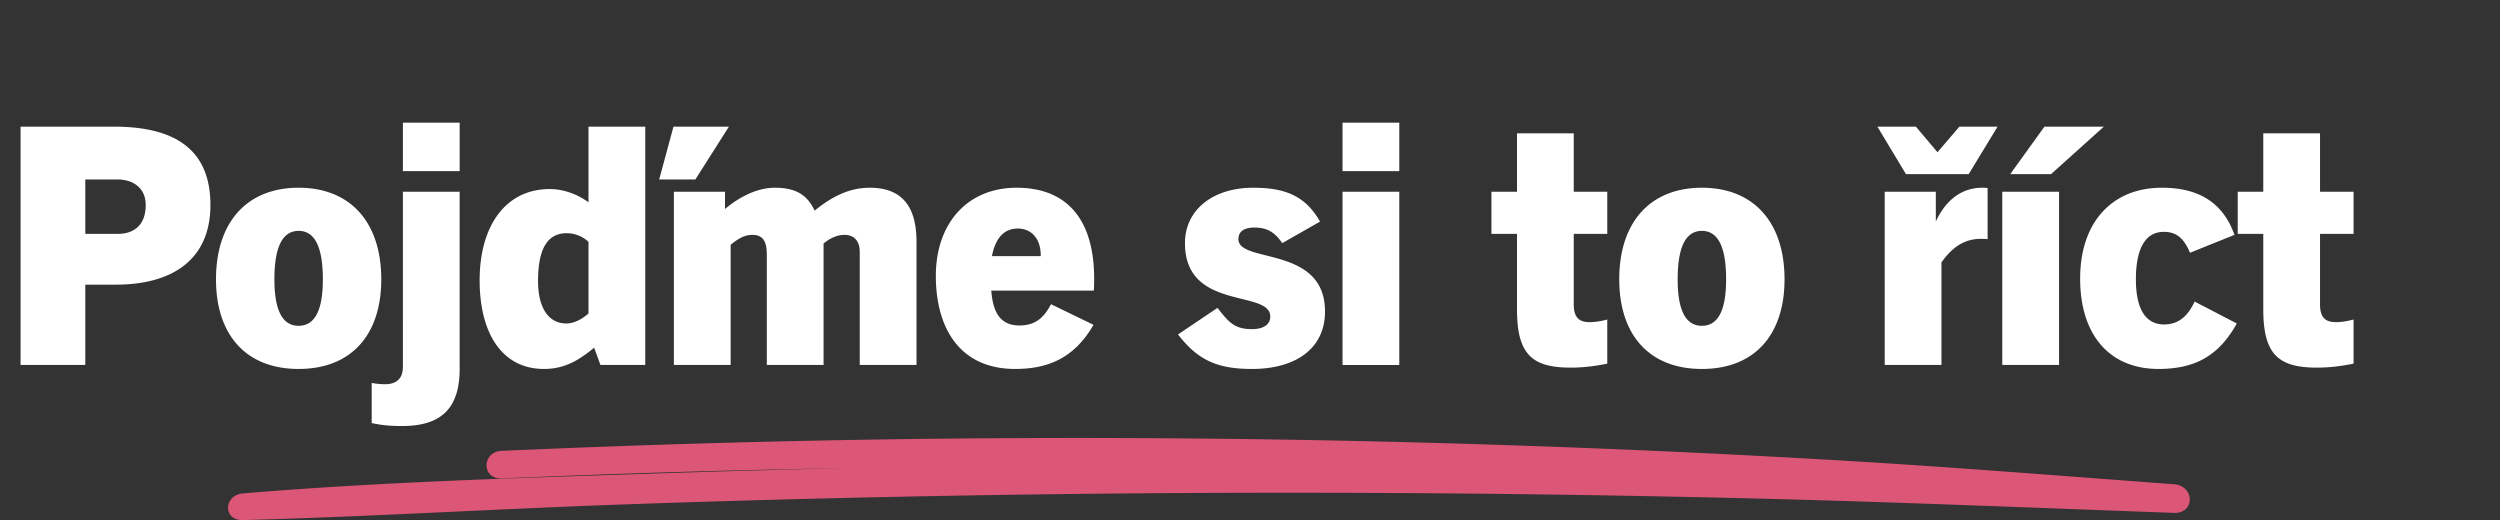
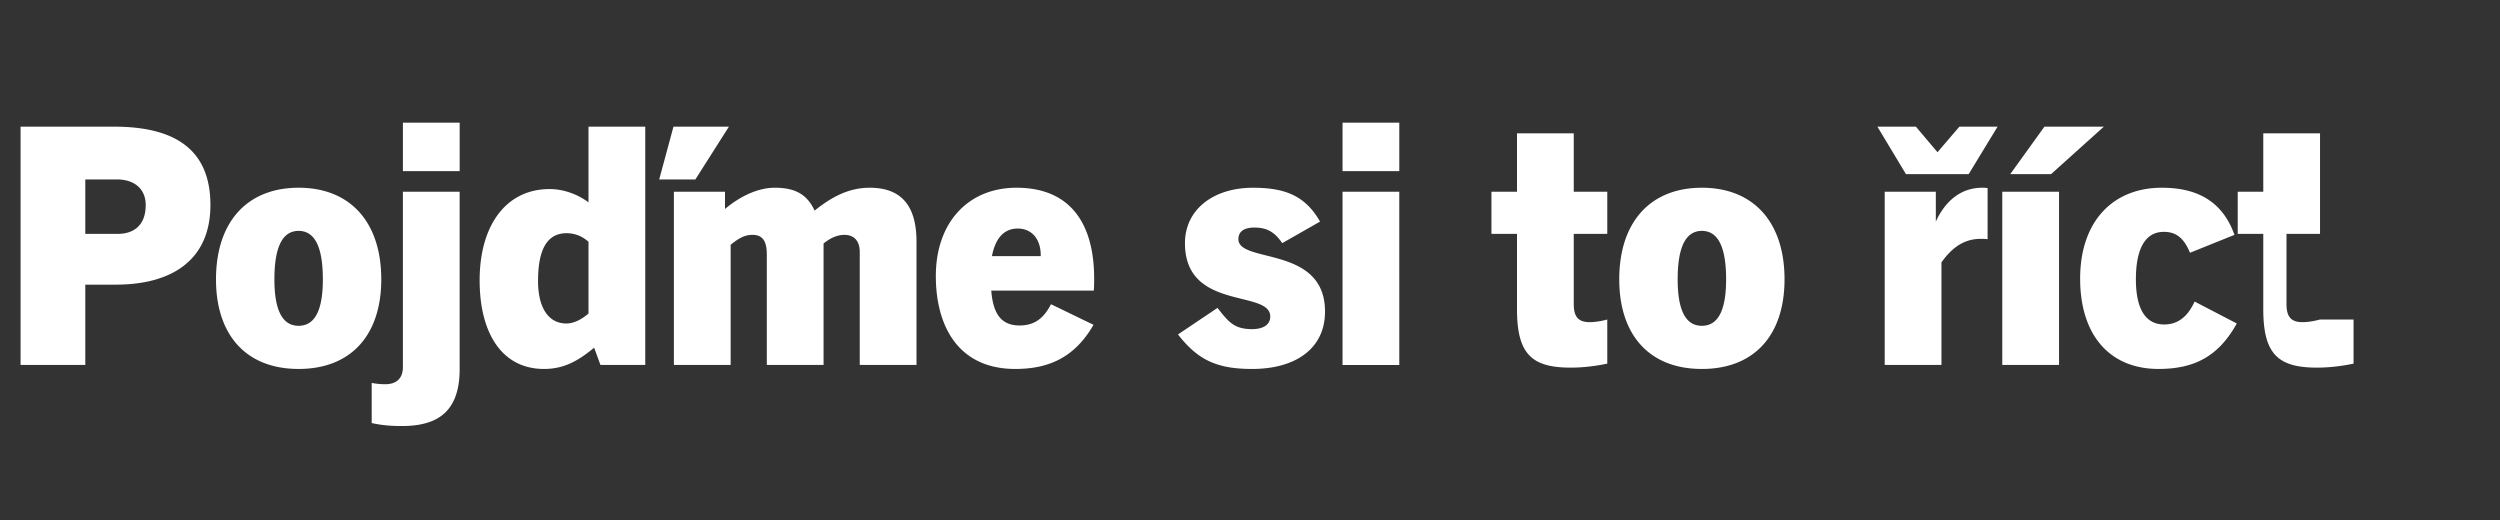
<svg xmlns="http://www.w3.org/2000/svg" fill="none" viewBox="0 0 274 57">
  <rect x="0" y="0" width="274" height="57" fill="#333333" stroke="none" />
-   <path d="M9.348 40H2.255V13.883h10.258c7.13 0 10.549 2.873 10.549 8.584 0 6.002-4.183 8.73-10.367 8.73H9.348V40Zm0-14.368h3.565c1.673 0 3.056-.873 3.056-3.165 0-1.782-1.274-2.8-3.129-2.8H9.348v5.965ZM32.73 40.437c-5.747 0-9.057-3.71-9.057-9.822 0-6.293 3.419-10.04 9.057-10.04s9.057 3.747 9.057 10.04c0 6.111-3.31 9.822-9.057 9.822Zm0-4.73c1.964 0 2.655-2.073 2.655-5.092 0-2.8-.545-5.31-2.655-5.31s-2.655 2.51-2.655 5.31c0 3.02.69 5.093 2.655 5.093Zm17.648 4.73c0 4.583-2.292 6.256-6.33 6.256-1.127 0-2.182-.073-3.31-.327v-4.402c.51.11 1.055.146 1.491.146 1.164 0 1.928-.582 1.928-1.892V21.012h6.22v19.425Zm0-21.68h-6.22v-5.31h6.22v5.31ZM70.72 40h-4.91l-.692-1.892c-1.6 1.31-3.164 2.329-5.492 2.329-4.62 0-7.057-3.929-7.057-9.713 0-6.002 2.873-10.003 7.675-10.003 1.528 0 3.092.582 4.256 1.455v-8.293h6.22V40Zm-6.22-5.638v-7.857a3.506 3.506 0 0 0-2.4-.946c-2.183 0-3.13 1.855-3.13 5.238 0 3.02 1.201 4.656 3.093 4.656.836 0 1.673-.436 2.437-1.091Zm11.713-14.696h-3.965l1.564-5.783h6.075l-3.674 5.783ZM100.448 40h-6.22V27.633c0-1.383-.764-1.892-1.673-1.892-.728 0-1.492.291-2.292.946V40h-6.22V27.96c0-1.237-.255-2.219-1.564-2.219-.655 0-1.31.182-2.4 1.091V40h-6.221V21.012h5.602v1.892c1.637-1.383 3.6-2.328 5.456-2.328 2.183 0 3.528.69 4.365 2.51 1.928-1.564 3.82-2.51 6.038-2.51 2.983 0 5.129 1.455 5.129 5.892V40Zm19.399-4.401c-2.183 3.819-5.238 4.838-8.585 4.838-6.147 0-8.694-4.584-8.694-10.185 0-5.93 3.602-9.676 8.84-9.676 5.82 0 8.511 3.82 8.511 9.966 0 .328 0 .728-.036 1.31h-11.24c.182 2.328.946 3.82 3.092 3.82 1.746 0 2.692-.874 3.456-2.329l4.656 2.256Zm-8.294-10.55c-1.6 0-2.473 1.165-2.837 3.02h5.347c.036-1.855-.982-3.02-2.51-3.02Zm33.123-.763-4.147 2.364c-.909-1.382-1.891-1.71-3.055-1.71-1.128 0-1.746.437-1.746 1.274 0 2.692 9.494.655 9.494 7.93 0 4.074-3.238 6.293-8.003 6.293-3.892 0-5.965-1.019-8.111-3.783l4.328-2.91c1.201 1.527 1.819 2.328 3.783 2.328 1.273 0 2.001-.51 2.001-1.383 0-2.983-9.348-.582-9.348-8.039 0-3.673 3.091-6.074 7.456-6.074 3.456 0 5.711.836 7.348 3.71Zm8.686-5.529h-6.22v-5.31h6.22v5.31Zm0 21.243h-6.22V21.012h6.22V40Zm22.795-4.983v4.837c-1.237.255-2.583.437-4.002.437-4.255 0-5.892-1.455-5.892-6.402v-8.257h-2.801v-4.62h2.801V14.61h6.22v6.402h3.674v4.62h-3.674v7.711c0 1.419.545 1.965 1.746 1.965.582 0 1.273-.11 1.928-.291Zm10.37 5.42c-5.747 0-9.057-3.71-9.057-9.822 0-6.293 3.419-10.04 9.057-10.04s9.057 3.747 9.057 10.04c0 6.111-3.31 9.822-9.057 9.822Zm0-4.73c1.964 0 2.655-2.073 2.655-5.092 0-2.8-.545-5.31-2.655-5.31s-2.655 2.51-2.655 5.31c0 3.02.691 5.093 2.655 5.093ZM212.784 40h-6.22V21.012h5.602v3.274c.982-2.146 2.655-3.71 5.093-3.71.218 0 .327 0 .582.036v5.602c-.328-.037-.546-.037-.728-.037-1.637 0-3.019.728-4.329 2.583V40Zm2.983-20.916h-6.875l-3.128-5.201h4.22l2.364 2.8 2.401-2.8h4.183l-3.165 5.201ZM225.671 40h-6.221V21.012h6.221V40Zm-.873-20.916h-4.475l3.747-5.201h6.511l-5.783 5.201Zm15.735 13.968 4.62 2.401c-1.964 3.528-4.547 4.983-8.584 4.983-5.348 0-8.585-3.71-8.585-9.893 0-6.293 3.601-9.967 8.948-9.967 3.747 0 6.621 1.382 7.966 5.165l-4.874 1.964c-.655-1.6-1.528-2.328-2.946-2.291-1.783.036-2.983 1.564-2.983 5.201 0 3.674 1.346 4.947 3.092 4.947 1.6 0 2.619-.945 3.346-2.51Zm17.416 1.965v4.837c-1.236.255-2.582.437-4.001.437-4.256 0-5.893-1.455-5.893-6.402v-8.257h-2.801v-4.62h2.801V14.61h6.22v6.402h3.674v4.62h-3.674v7.711c0 1.419.546 1.965 1.746 1.965.582 0 1.274-.11 1.928-.291Z" fill="#fff" />
-   <path d="M238.258 53.072c-11.924-.883-23.833-1.849-35.772-2.559a1428.534 1428.534 0 0 0-35.844-1.676 1414.02 1414.02 0 0 0-71.36-.653c-13.432.22-26.861.63-40.279 1.228-2.231.099-2.248 3.12 0 3.022 12.649-.546 25.308-.924 37.97-1.137-6.702.156-13.404.345-20.105.565-15.41.509-30.895.927-46.248 2.218-2.114.179-2.205 2.978 0 2.92 13.88-.368 27.744-1.222 41.62-1.71a2073.743 2073.743 0 0 1 123.748-.664c15.432.378 30.847 1.025 46.27 1.585 2.353.085 2.292-2.97 0-3.14v.001Z" fill="#DC5678" />
+   <path d="M9.348 40H2.255V13.883h10.258c7.13 0 10.549 2.873 10.549 8.584 0 6.002-4.183 8.73-10.367 8.73H9.348V40Zm0-14.368h3.565c1.673 0 3.056-.873 3.056-3.165 0-1.782-1.274-2.8-3.129-2.8H9.348v5.965ZM32.73 40.437c-5.747 0-9.057-3.71-9.057-9.822 0-6.293 3.419-10.04 9.057-10.04s9.057 3.747 9.057 10.04c0 6.111-3.31 9.822-9.057 9.822Zm0-4.73c1.964 0 2.655-2.073 2.655-5.092 0-2.8-.545-5.31-2.655-5.31s-2.655 2.51-2.655 5.31c0 3.02.69 5.093 2.655 5.093Zm17.648 4.73c0 4.583-2.292 6.256-6.33 6.256-1.127 0-2.182-.073-3.31-.327v-4.402c.51.11 1.055.146 1.491.146 1.164 0 1.928-.582 1.928-1.892V21.012h6.22v19.425Zm0-21.68h-6.22v-5.31h6.22v5.31ZM70.72 40h-4.91l-.692-1.892c-1.6 1.31-3.164 2.329-5.492 2.329-4.62 0-7.057-3.929-7.057-9.713 0-6.002 2.873-10.003 7.675-10.003 1.528 0 3.092.582 4.256 1.455v-8.293h6.22V40Zm-6.22-5.638v-7.857a3.506 3.506 0 0 0-2.4-.946c-2.183 0-3.13 1.855-3.13 5.238 0 3.02 1.201 4.656 3.093 4.656.836 0 1.673-.436 2.437-1.091Zm11.713-14.696h-3.965l1.564-5.783h6.075l-3.674 5.783ZM100.448 40h-6.22V27.633c0-1.383-.764-1.892-1.673-1.892-.728 0-1.492.291-2.292.946V40h-6.22V27.96c0-1.237-.255-2.219-1.564-2.219-.655 0-1.31.182-2.4 1.091V40h-6.221V21.012h5.602v1.892c1.637-1.383 3.6-2.328 5.456-2.328 2.183 0 3.528.69 4.365 2.51 1.928-1.564 3.82-2.51 6.038-2.51 2.983 0 5.129 1.455 5.129 5.892V40Zm19.399-4.401c-2.183 3.819-5.238 4.838-8.585 4.838-6.147 0-8.694-4.584-8.694-10.185 0-5.93 3.602-9.676 8.84-9.676 5.82 0 8.511 3.82 8.511 9.966 0 .328 0 .728-.036 1.31h-11.24c.182 2.328.946 3.82 3.092 3.82 1.746 0 2.692-.874 3.456-2.329l4.656 2.256Zm-8.294-10.55c-1.6 0-2.473 1.165-2.837 3.02h5.347c.036-1.855-.982-3.02-2.51-3.02Zm33.123-.763-4.147 2.364c-.909-1.382-1.891-1.71-3.055-1.71-1.128 0-1.746.437-1.746 1.274 0 2.692 9.494.655 9.494 7.93 0 4.074-3.238 6.293-8.003 6.293-3.892 0-5.965-1.019-8.111-3.783l4.328-2.91c1.201 1.527 1.819 2.328 3.783 2.328 1.273 0 2.001-.51 2.001-1.383 0-2.983-9.348-.582-9.348-8.039 0-3.673 3.091-6.074 7.456-6.074 3.456 0 5.711.836 7.348 3.71Zm8.686-5.529h-6.22v-5.31h6.22v5.31Zm0 21.243h-6.22V21.012h6.22V40Zm22.795-4.983v4.837c-1.237.255-2.583.437-4.002.437-4.255 0-5.892-1.455-5.892-6.402v-8.257h-2.801v-4.62h2.801V14.61h6.22v6.402h3.674v4.62h-3.674v7.711c0 1.419.545 1.965 1.746 1.965.582 0 1.273-.11 1.928-.291Zm10.37 5.42c-5.747 0-9.057-3.71-9.057-9.822 0-6.293 3.419-10.04 9.057-10.04s9.057 3.747 9.057 10.04c0 6.111-3.31 9.822-9.057 9.822Zm0-4.73c1.964 0 2.655-2.073 2.655-5.092 0-2.8-.545-5.31-2.655-5.31s-2.655 2.51-2.655 5.31c0 3.02.691 5.093 2.655 5.093ZM212.784 40h-6.22V21.012h5.602v3.274c.982-2.146 2.655-3.71 5.093-3.71.218 0 .327 0 .582.036v5.602c-.328-.037-.546-.037-.728-.037-1.637 0-3.019.728-4.329 2.583V40Zm2.983-20.916h-6.875l-3.128-5.201h4.22l2.364 2.8 2.401-2.8h4.183l-3.165 5.201ZM225.671 40h-6.221V21.012h6.221V40Zm-.873-20.916h-4.475l3.747-5.201h6.511l-5.783 5.201Zm15.735 13.968 4.62 2.401c-1.964 3.528-4.547 4.983-8.584 4.983-5.348 0-8.585-3.71-8.585-9.893 0-6.293 3.601-9.967 8.948-9.967 3.747 0 6.621 1.382 7.966 5.165l-4.874 1.964c-.655-1.6-1.528-2.328-2.946-2.291-1.783.036-2.983 1.564-2.983 5.201 0 3.674 1.346 4.947 3.092 4.947 1.6 0 2.619-.945 3.346-2.51Zm17.416 1.965v4.837c-1.236.255-2.582.437-4.001.437-4.256 0-5.893-1.455-5.893-6.402v-8.257h-2.801v-4.62h2.801V14.61h6.22v6.402v4.62h-3.674v7.711c0 1.419.546 1.965 1.746 1.965.582 0 1.274-.11 1.928-.291Z" fill="#fff" />
</svg>